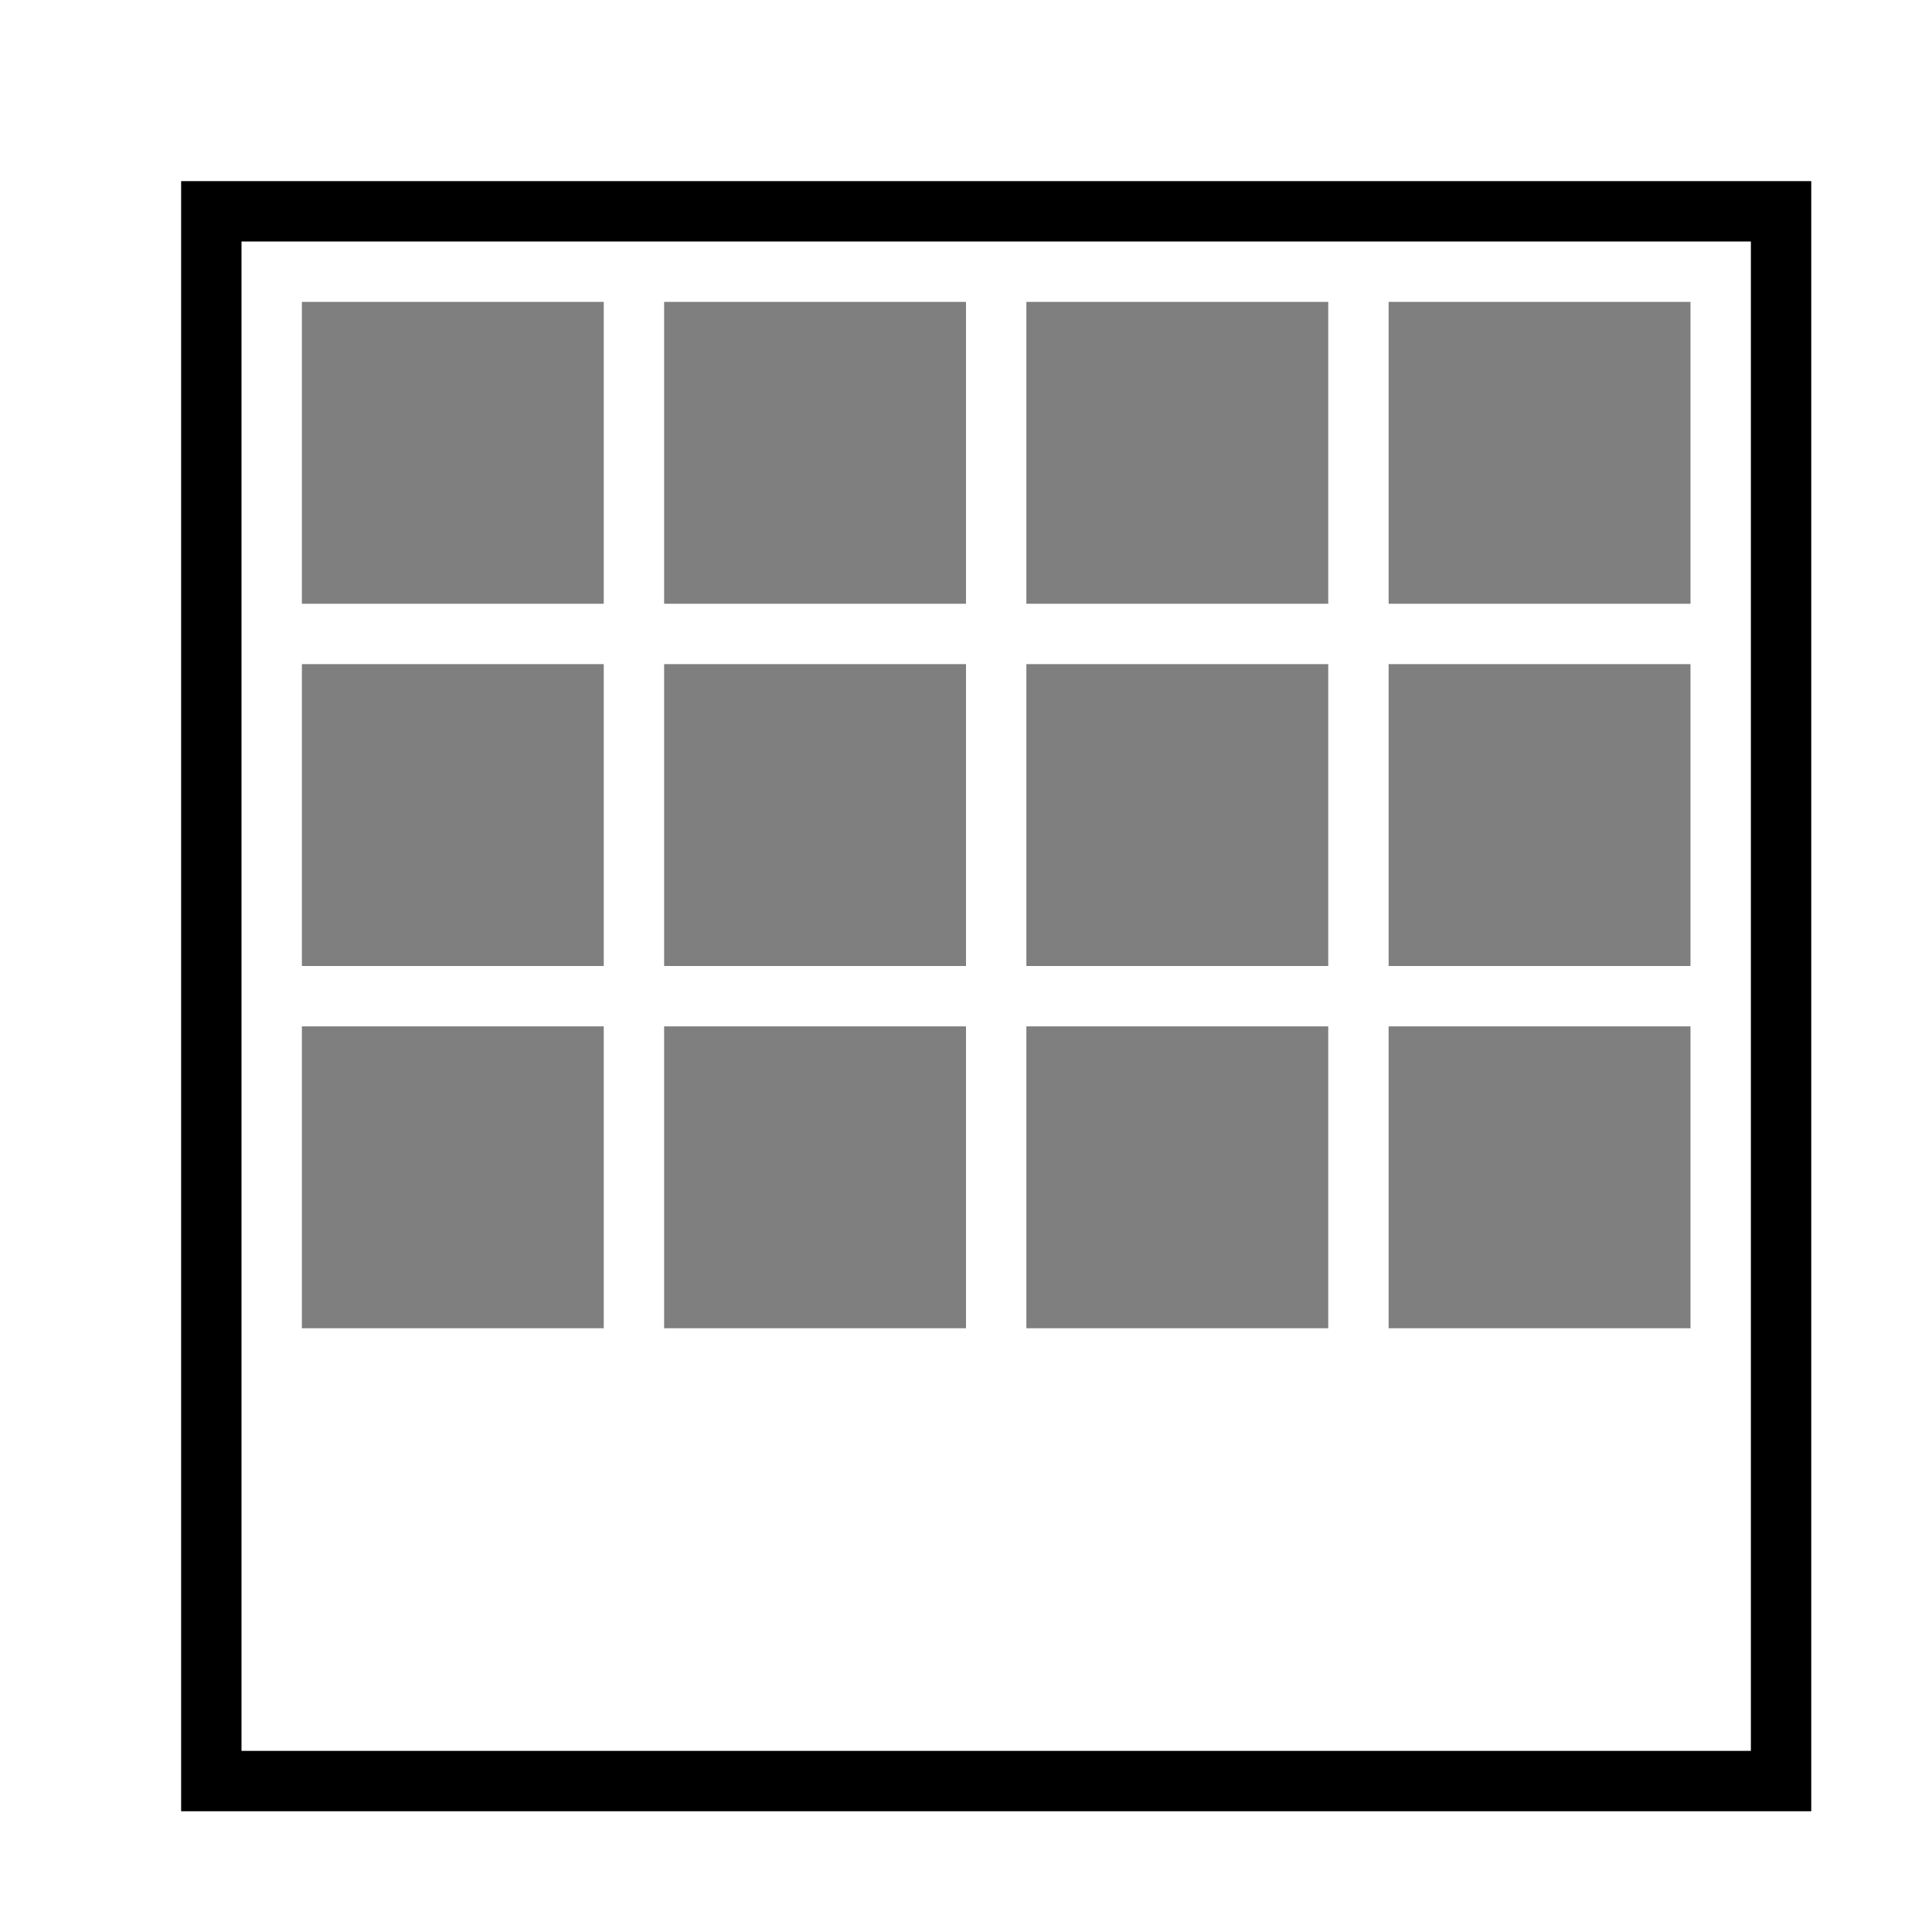
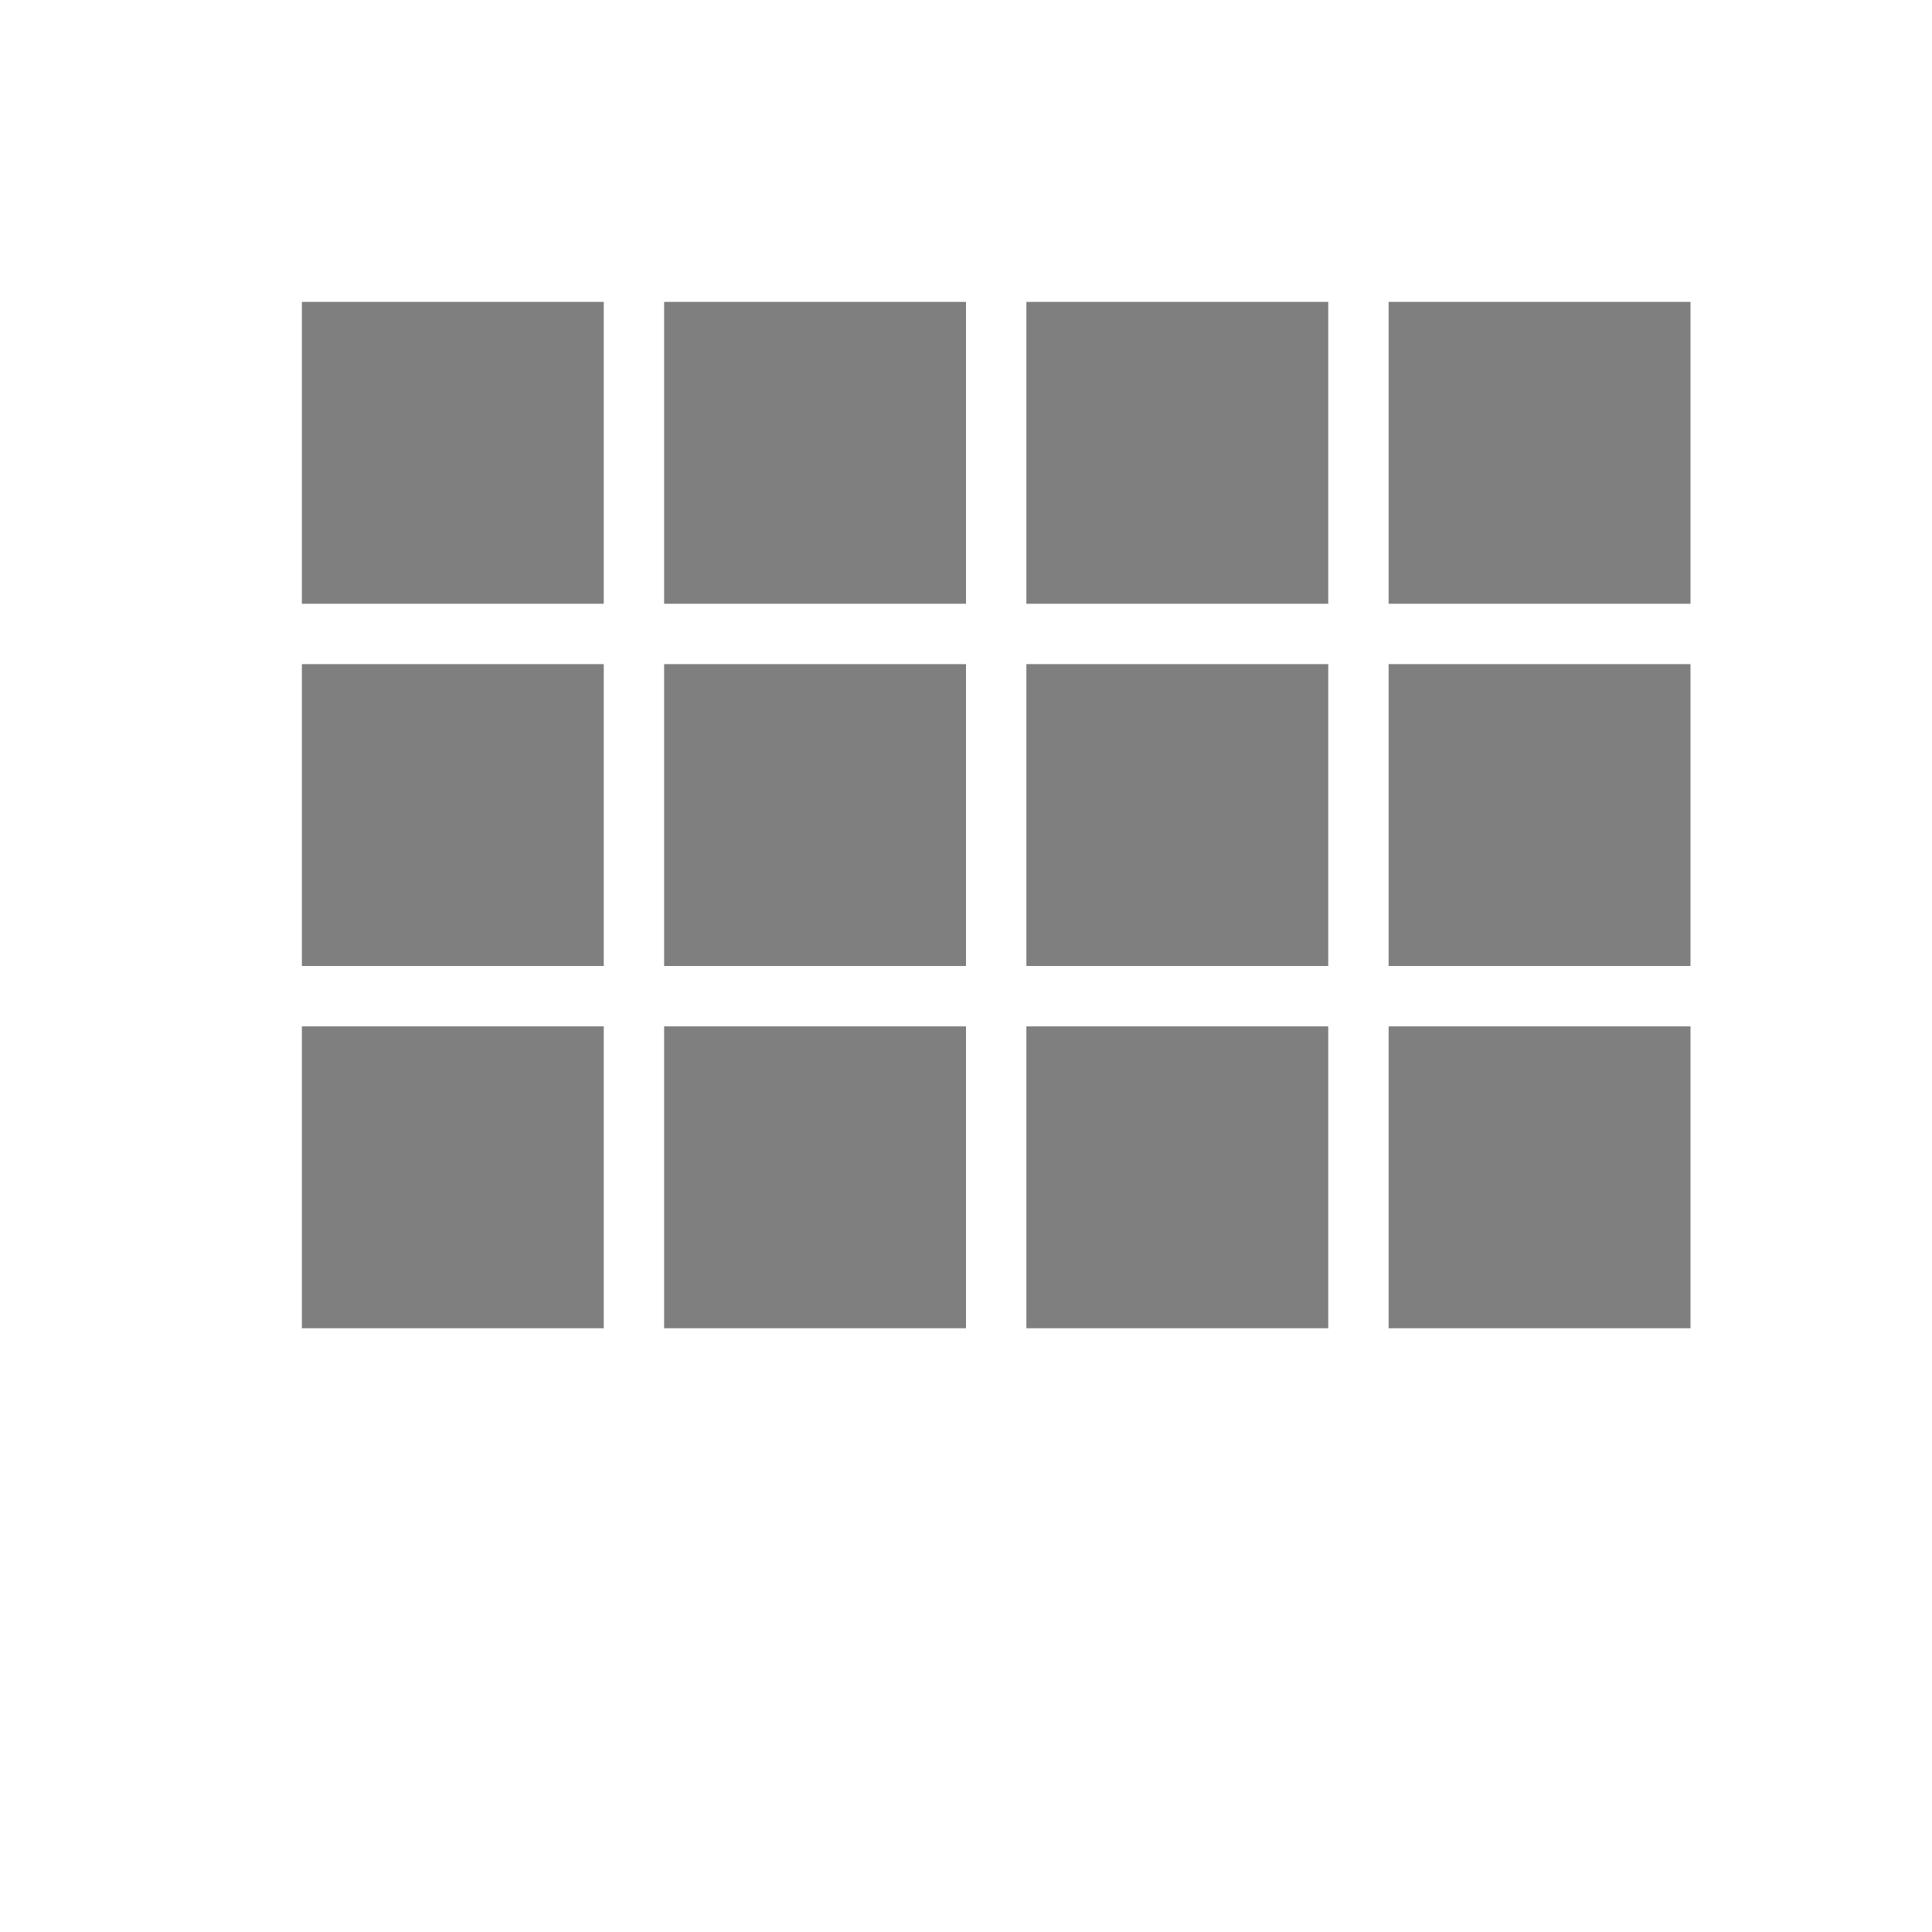
<svg xmlns="http://www.w3.org/2000/svg" viewBox="0 0 32 32">
-   <path stroke-width="0" fill="none" d="M0 0h32v32H0z" />
+   <path stroke-width="0" fill="none" d="M0 0v32H0z" />
  <path d="M10 10H5V5h5v5zm6-5h-5v5h5V5zm6 0h-5v5h5V5zm6 0h-5v5h5V5zm-18 6H5v5h5v-5zm6 0h-5v5h5v-5zm6 0h-5v5h5v-5zm6 0h-5v5h5v-5zm-18 6H5v5h5v-5zm6 0h-5v5h5v-5zm6 0h-5v5h5v-5zm6 0h-5v5h5v-5z" opacity=".5" stroke-width="0" />
-   <path d="M30 30H3V3h27v27zM4 29h25V4H4v25z" stroke-width="0" />
</svg>